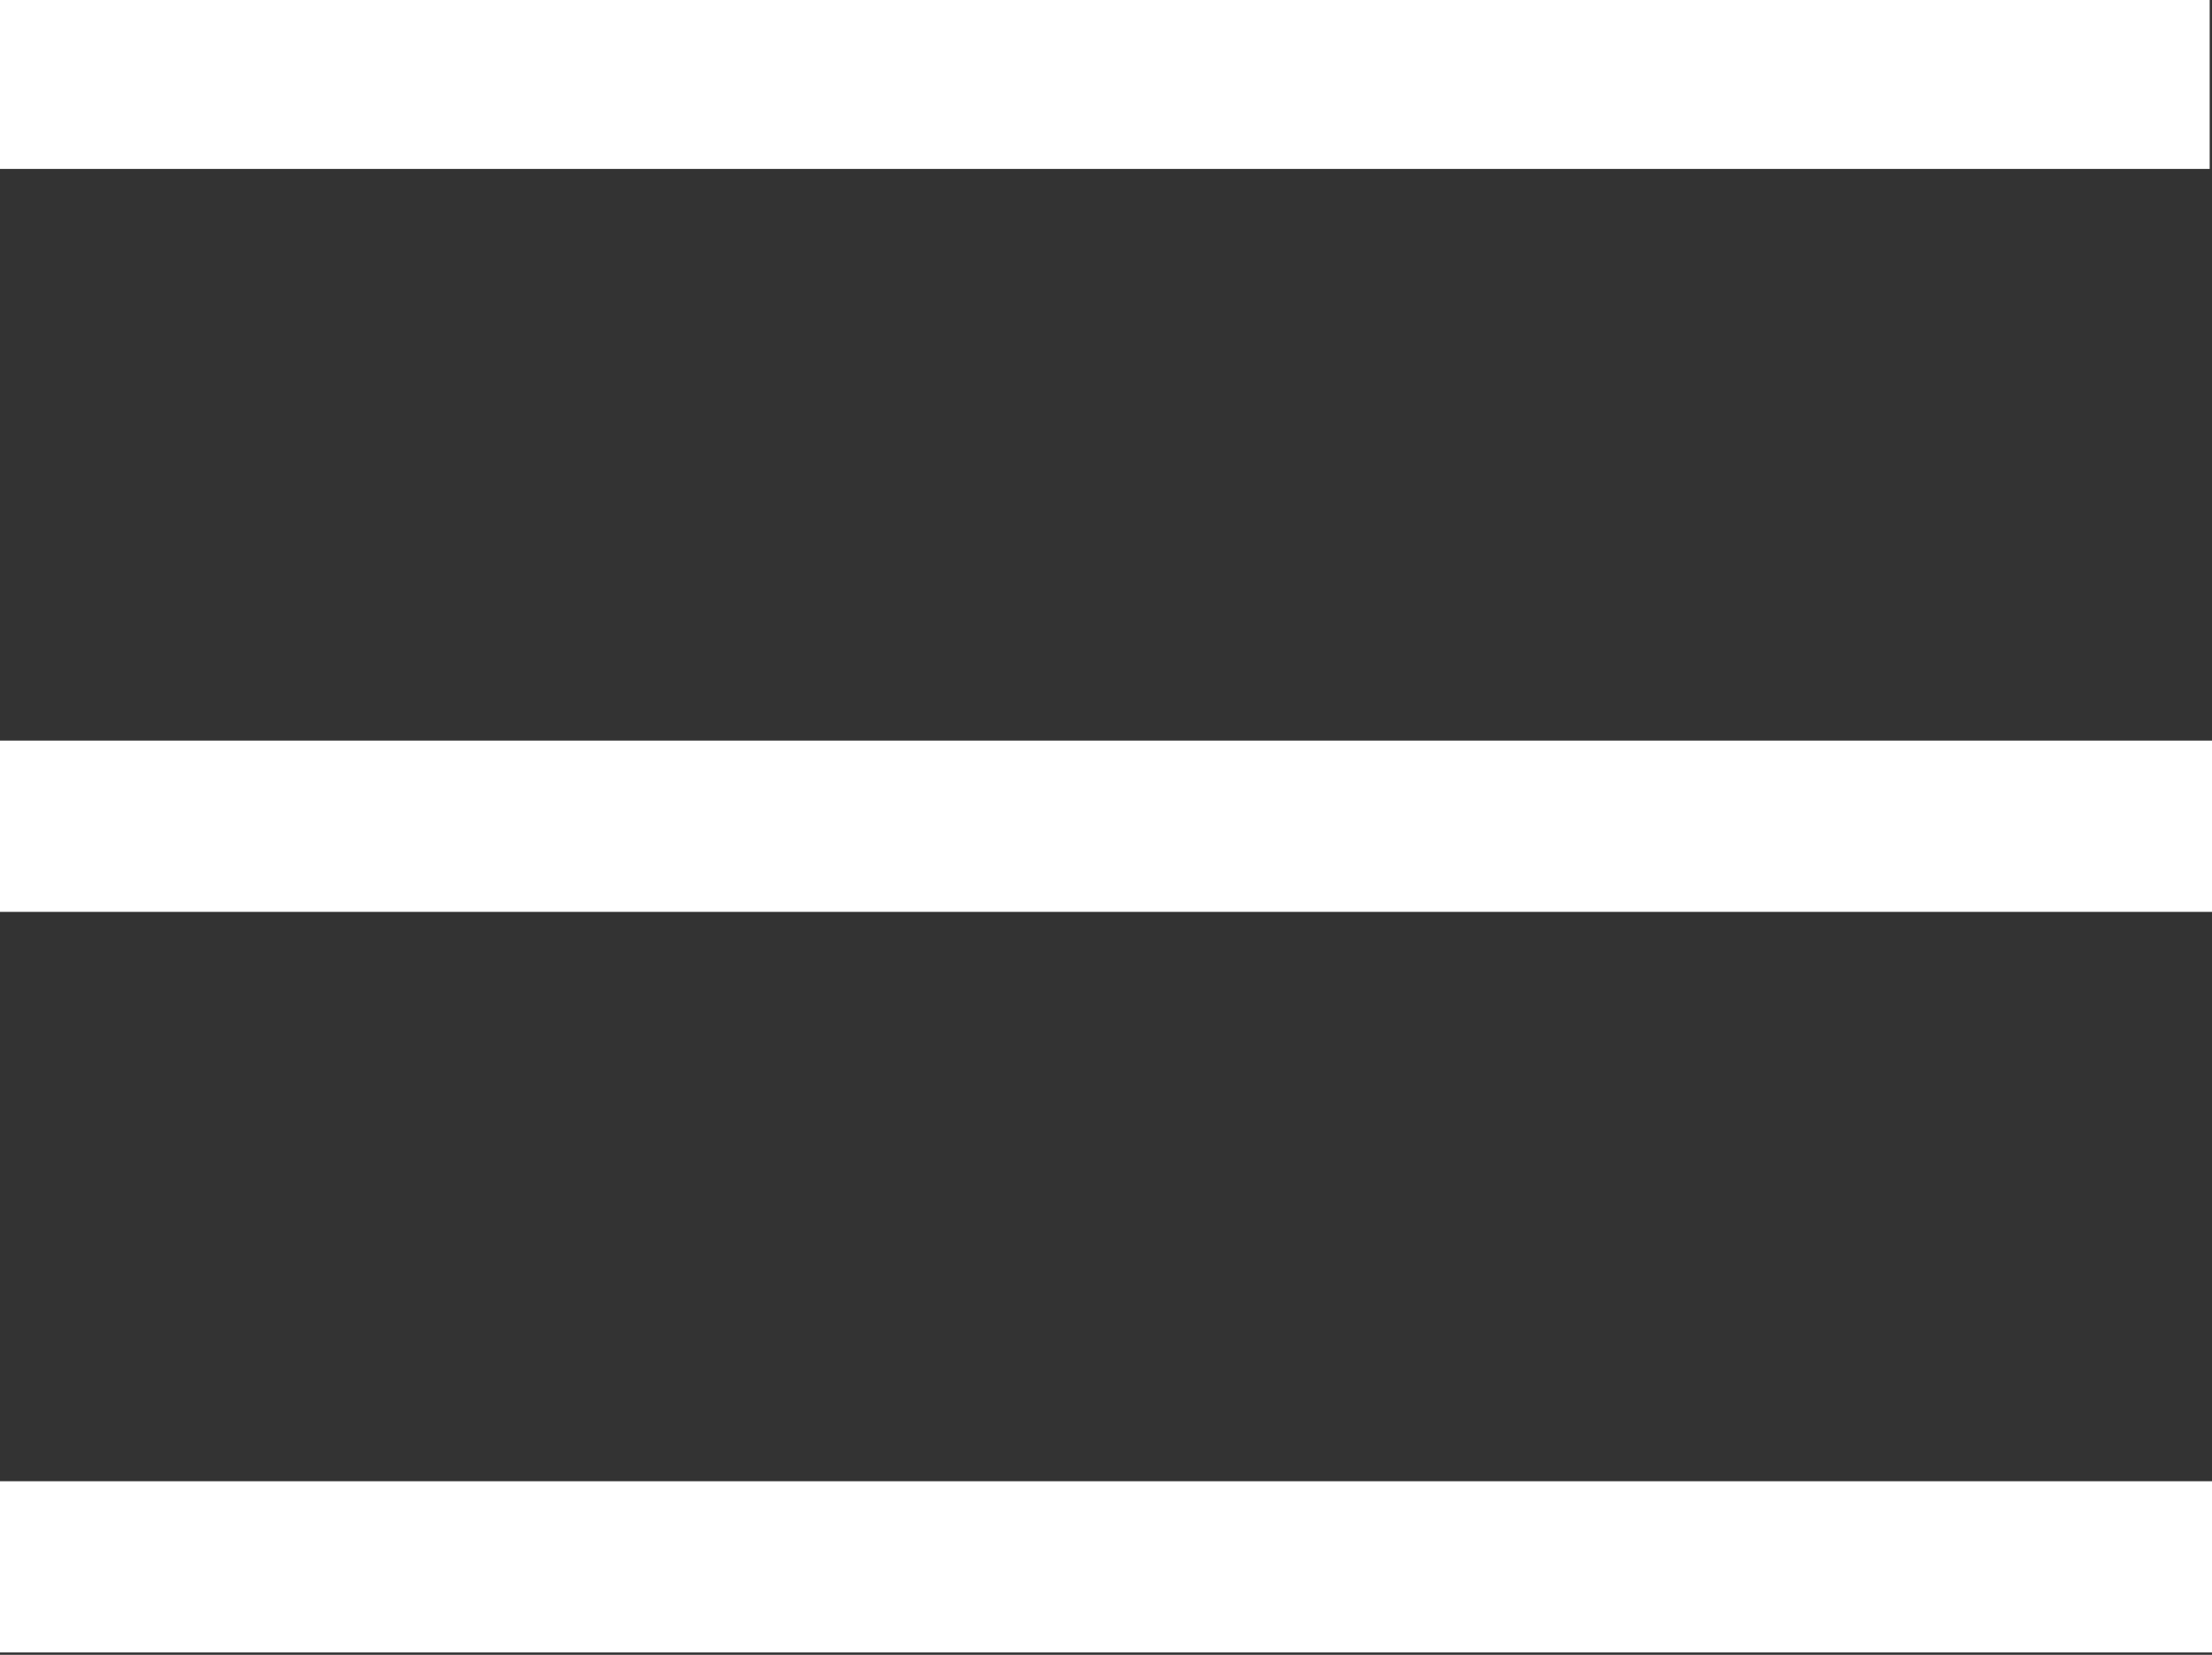
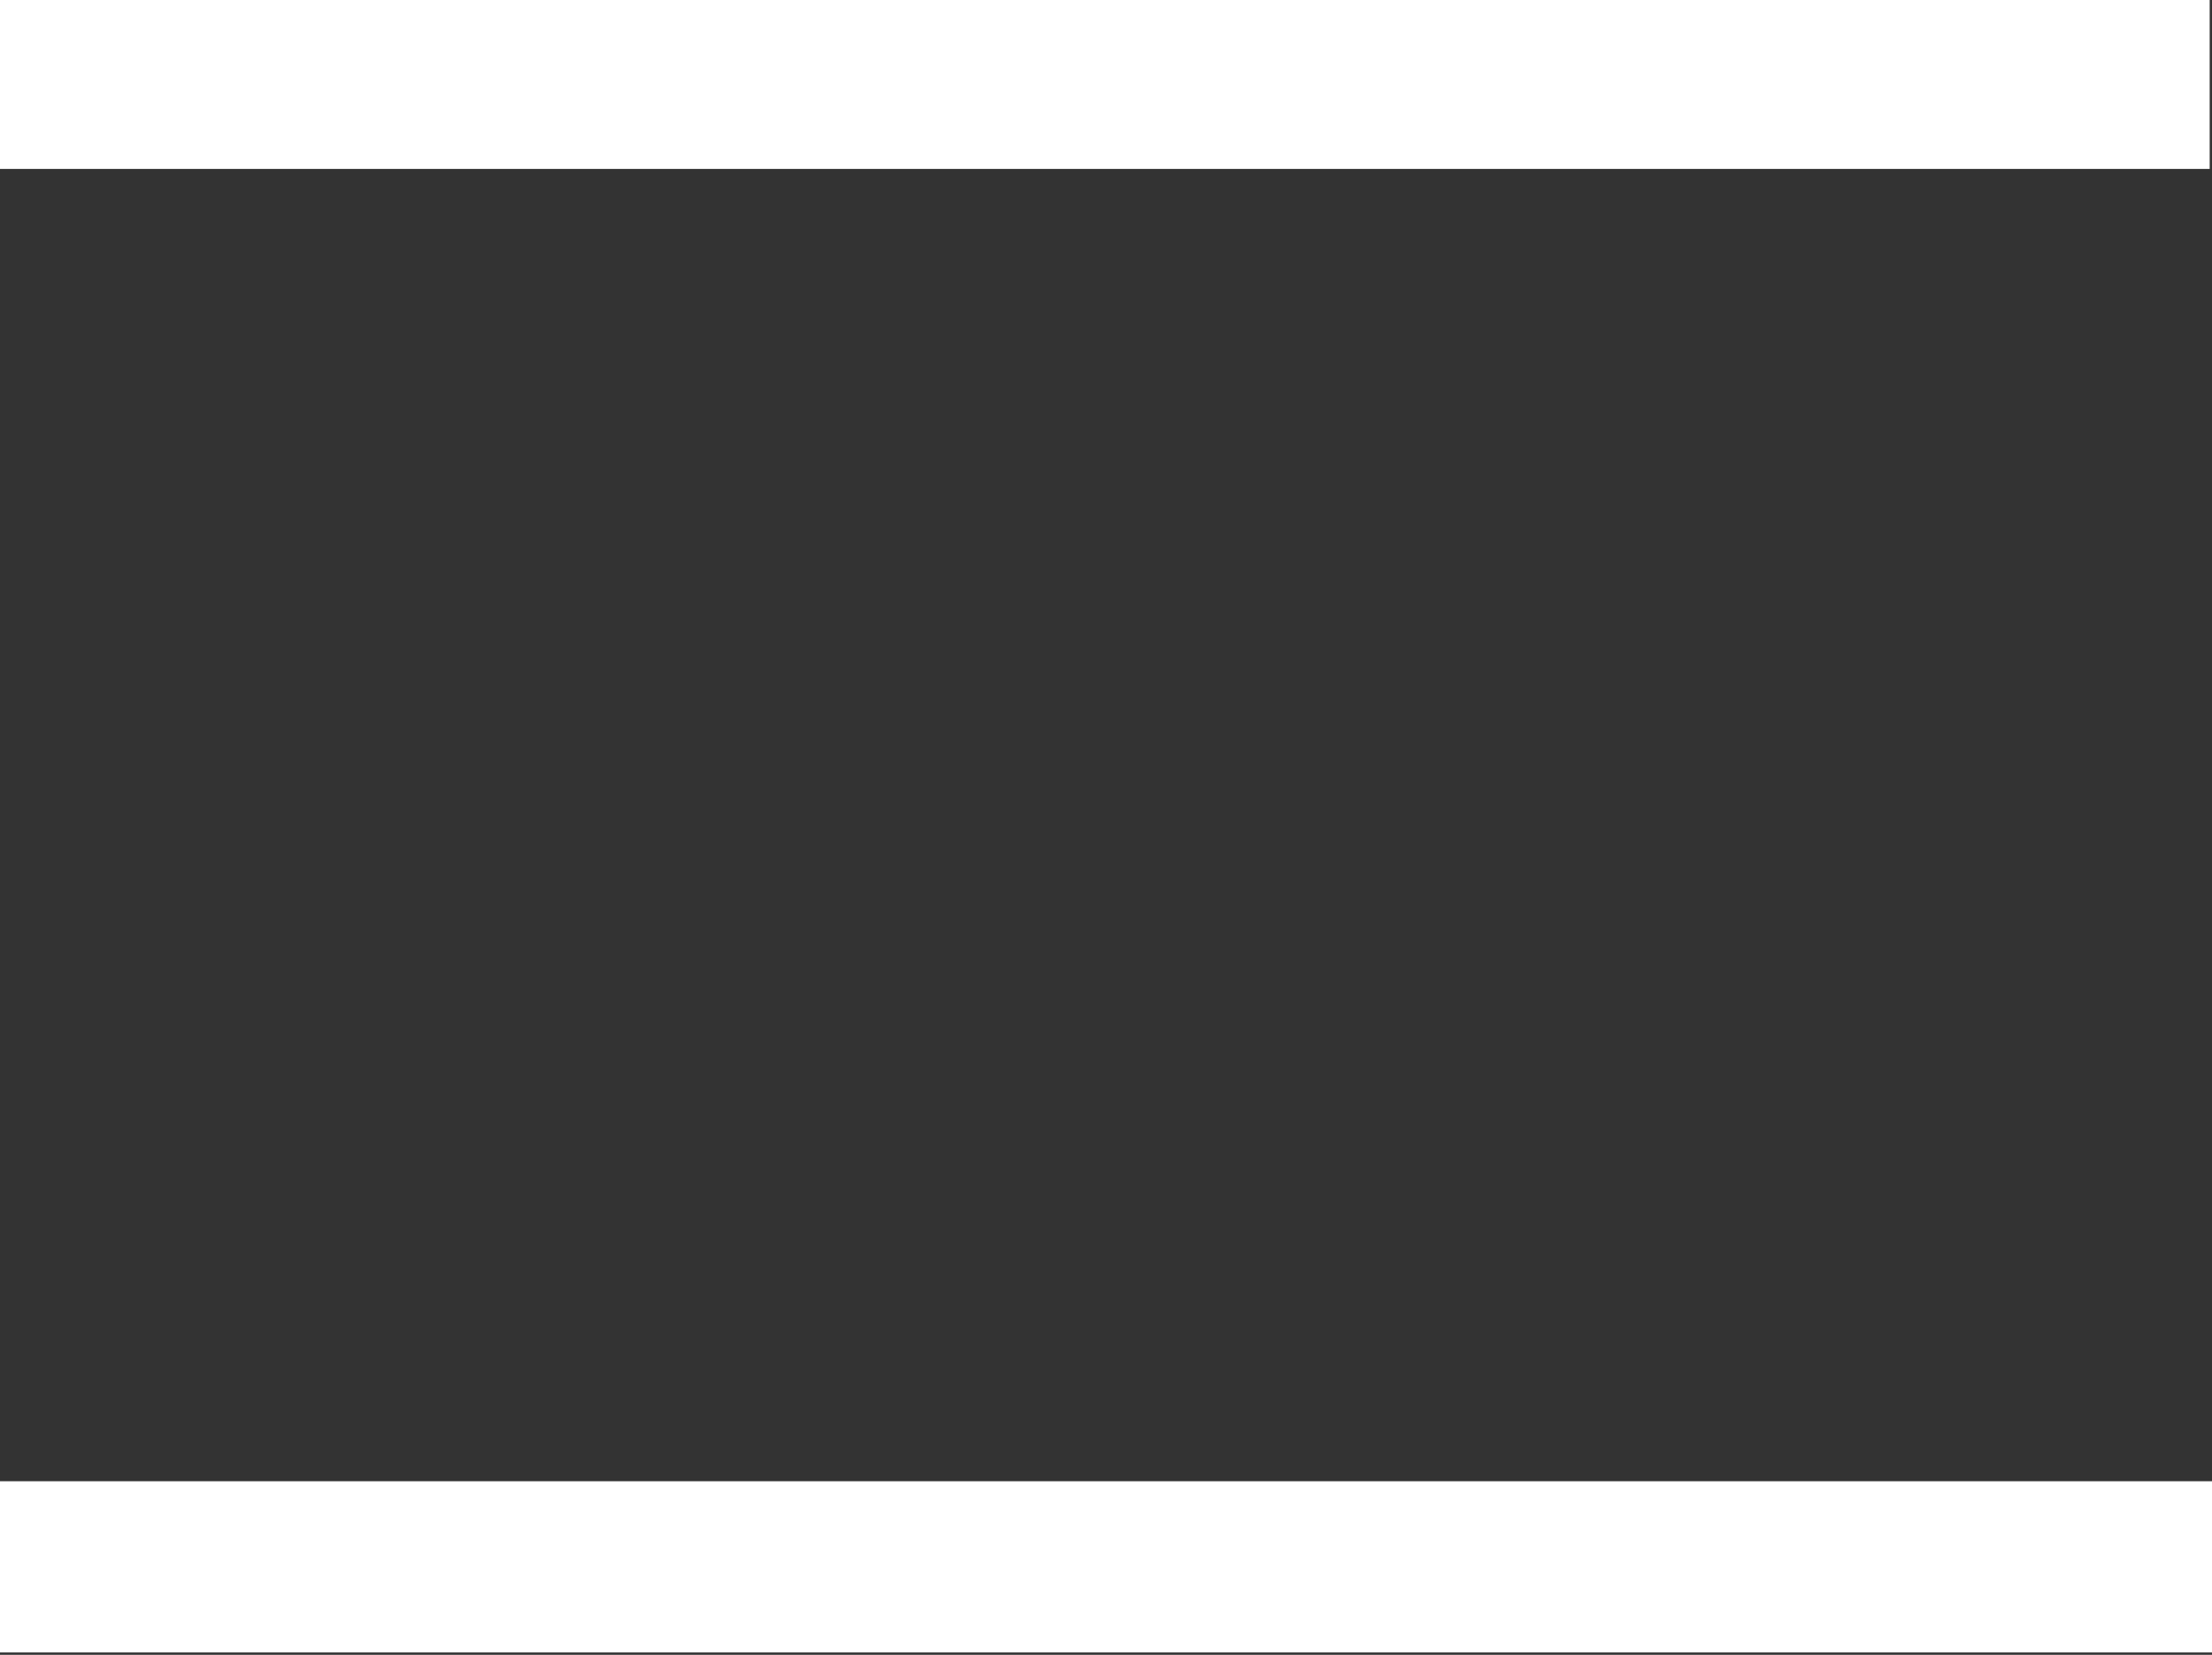
<svg xmlns="http://www.w3.org/2000/svg" version="1.1" id="Layer_1" x="0px" y="0px" width="95.6px" height="71.5px" viewBox="0 0 95.6 71.5" style="enable-background:new 0 0 95.6 71.5;" xml:space="preserve">
  <rect x="0" y="0" width="95.6" height="71.5" fill="#333333" stroke="none" />
  <style type="text/css">
	.st0{fill:#FFFFFF;}
</style>
  <path class="st0" d="M0,7.3C0,4.9,0,2.6,0,0c31.8,0,63.5,0,95.5,0c0,2.4,0,4.6,0,7.3C64,7.3,32.3,7.3,0,7.3z" />
-   <path class="st0" d="M0,39.4c0-2.6,0-4.9,0-7.4c31.9,0,63.7,0,95.6,0c0,2.5,0,4.8,0,7.4C63.9,39.4,32.1,39.4,0,39.4z" />
  <path class="st0" d="M95.6,64c0,2.6,0,4.9,0,7.4c-31.9,0-63.6,0-95.6,0c0-2.5,0-4.8,0-7.4C31.8,64,63.5,64,95.6,64z" />
</svg>